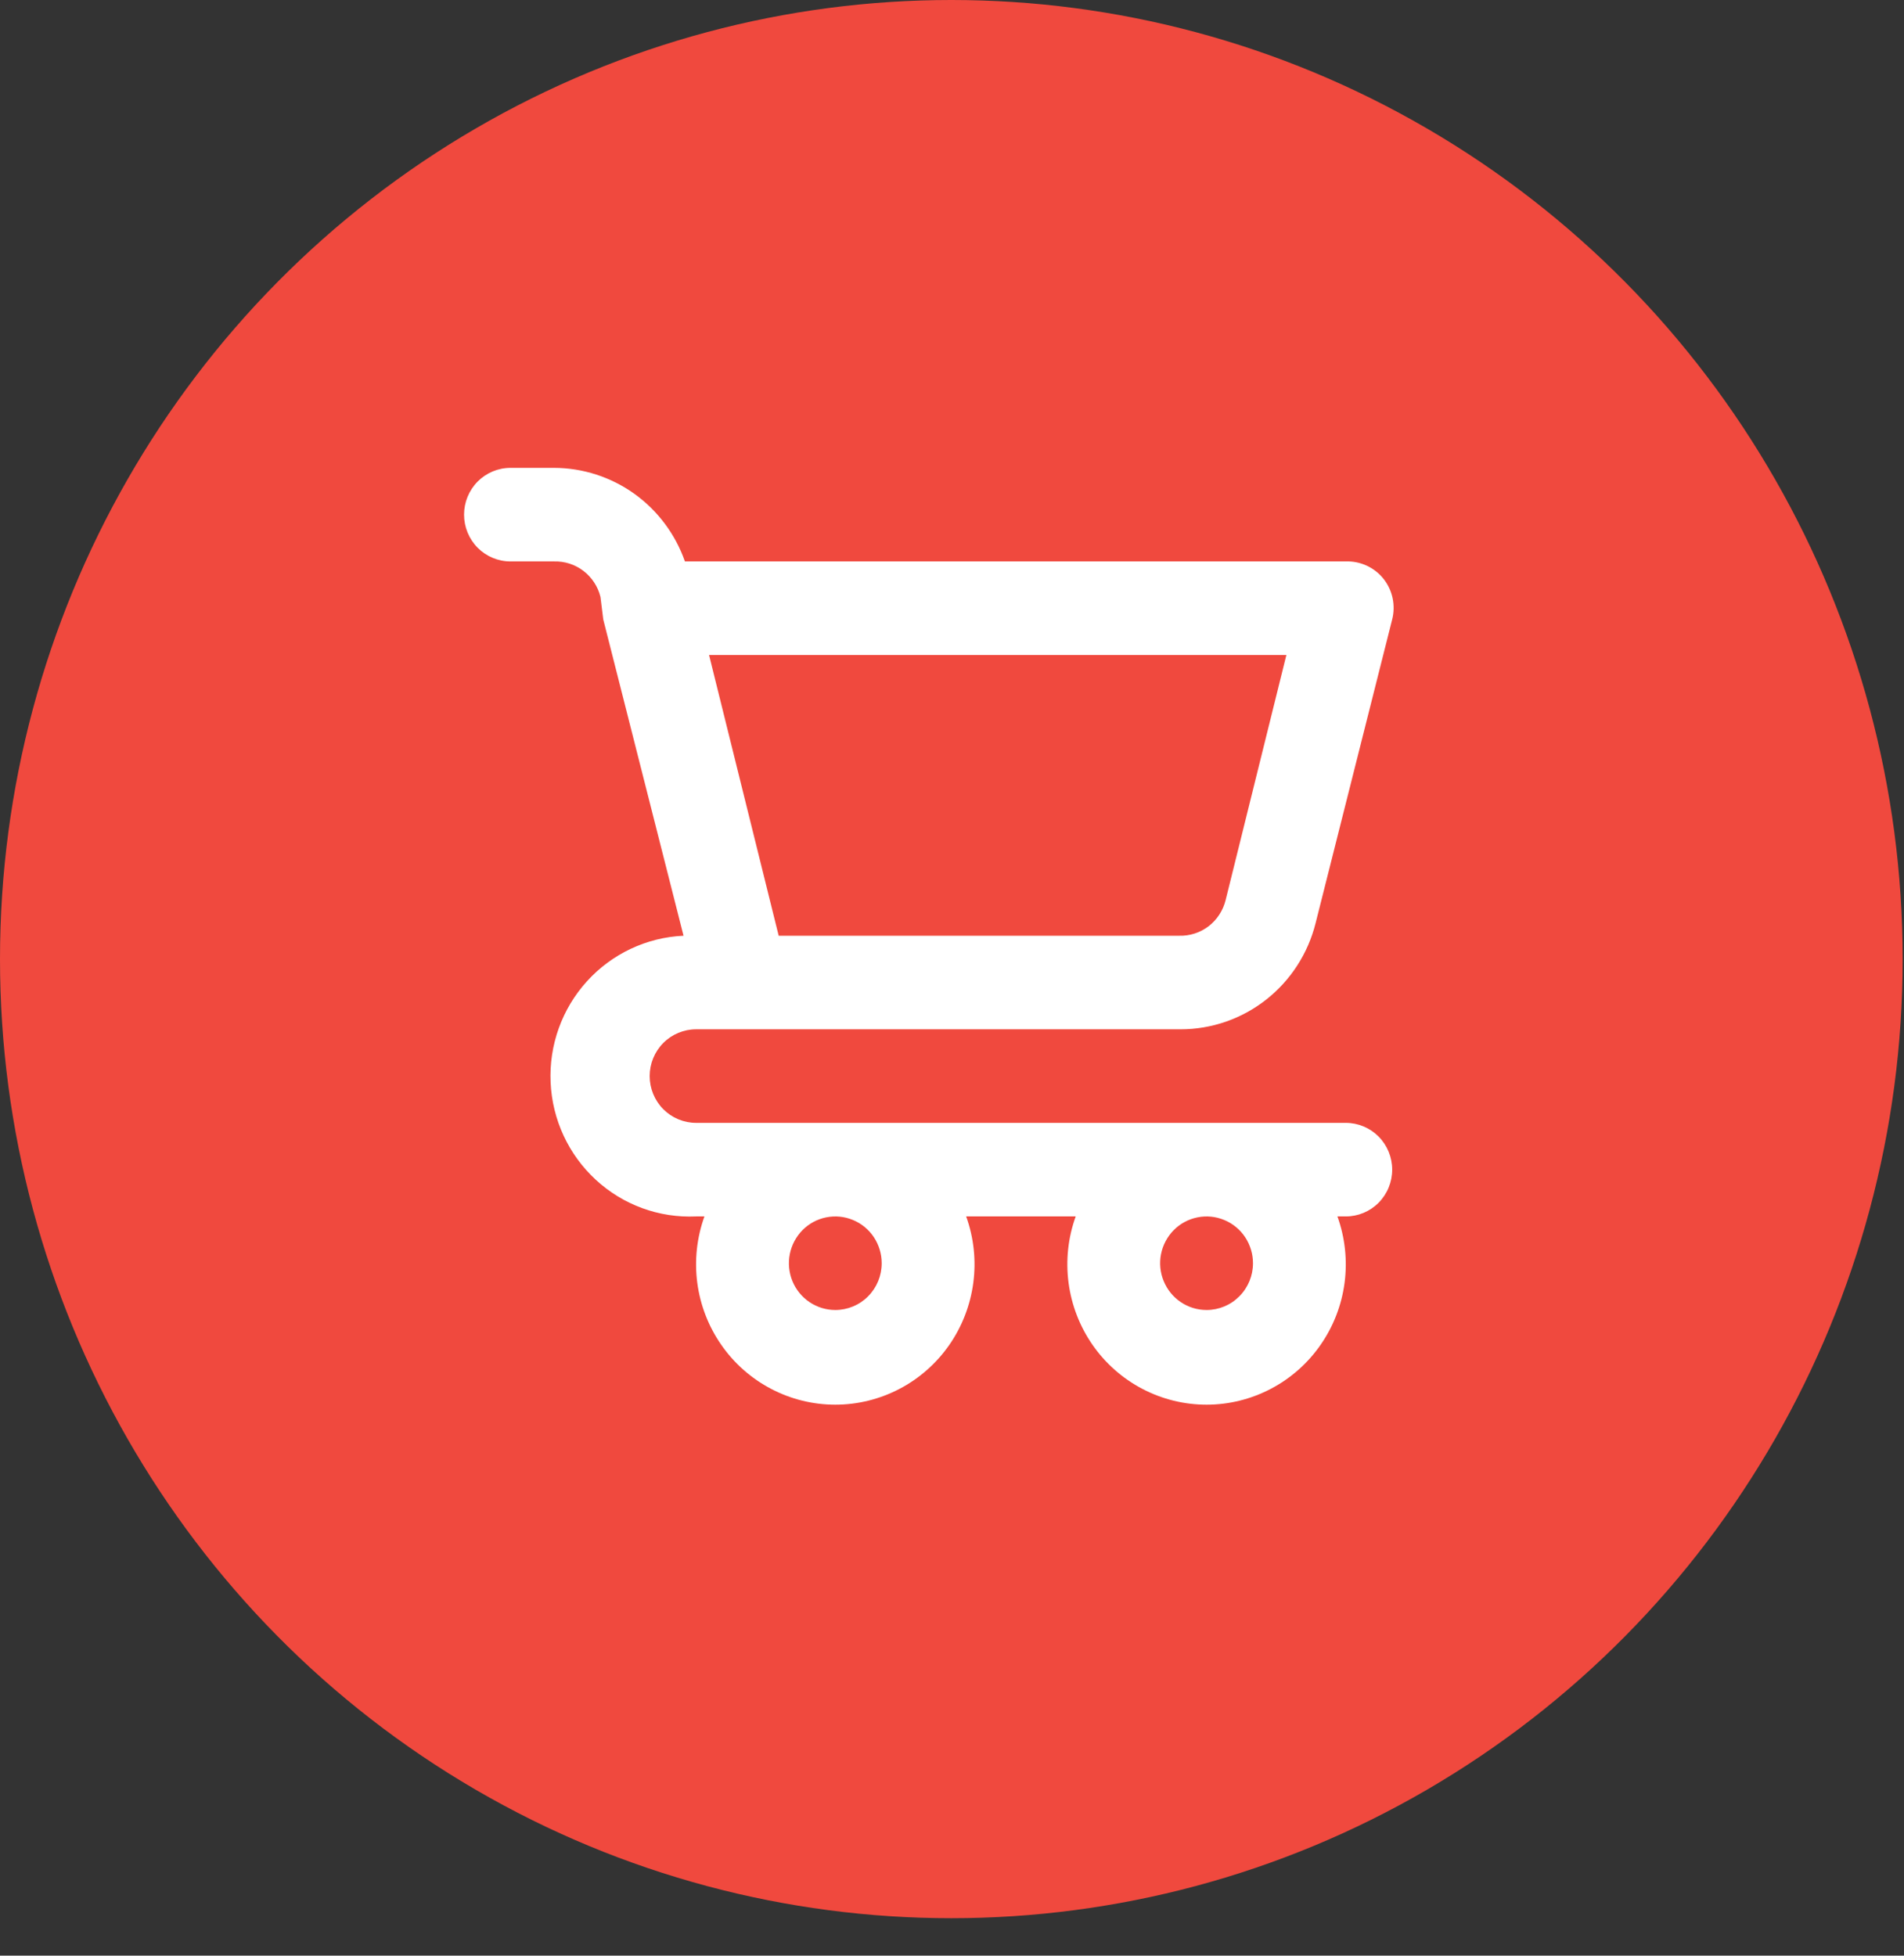
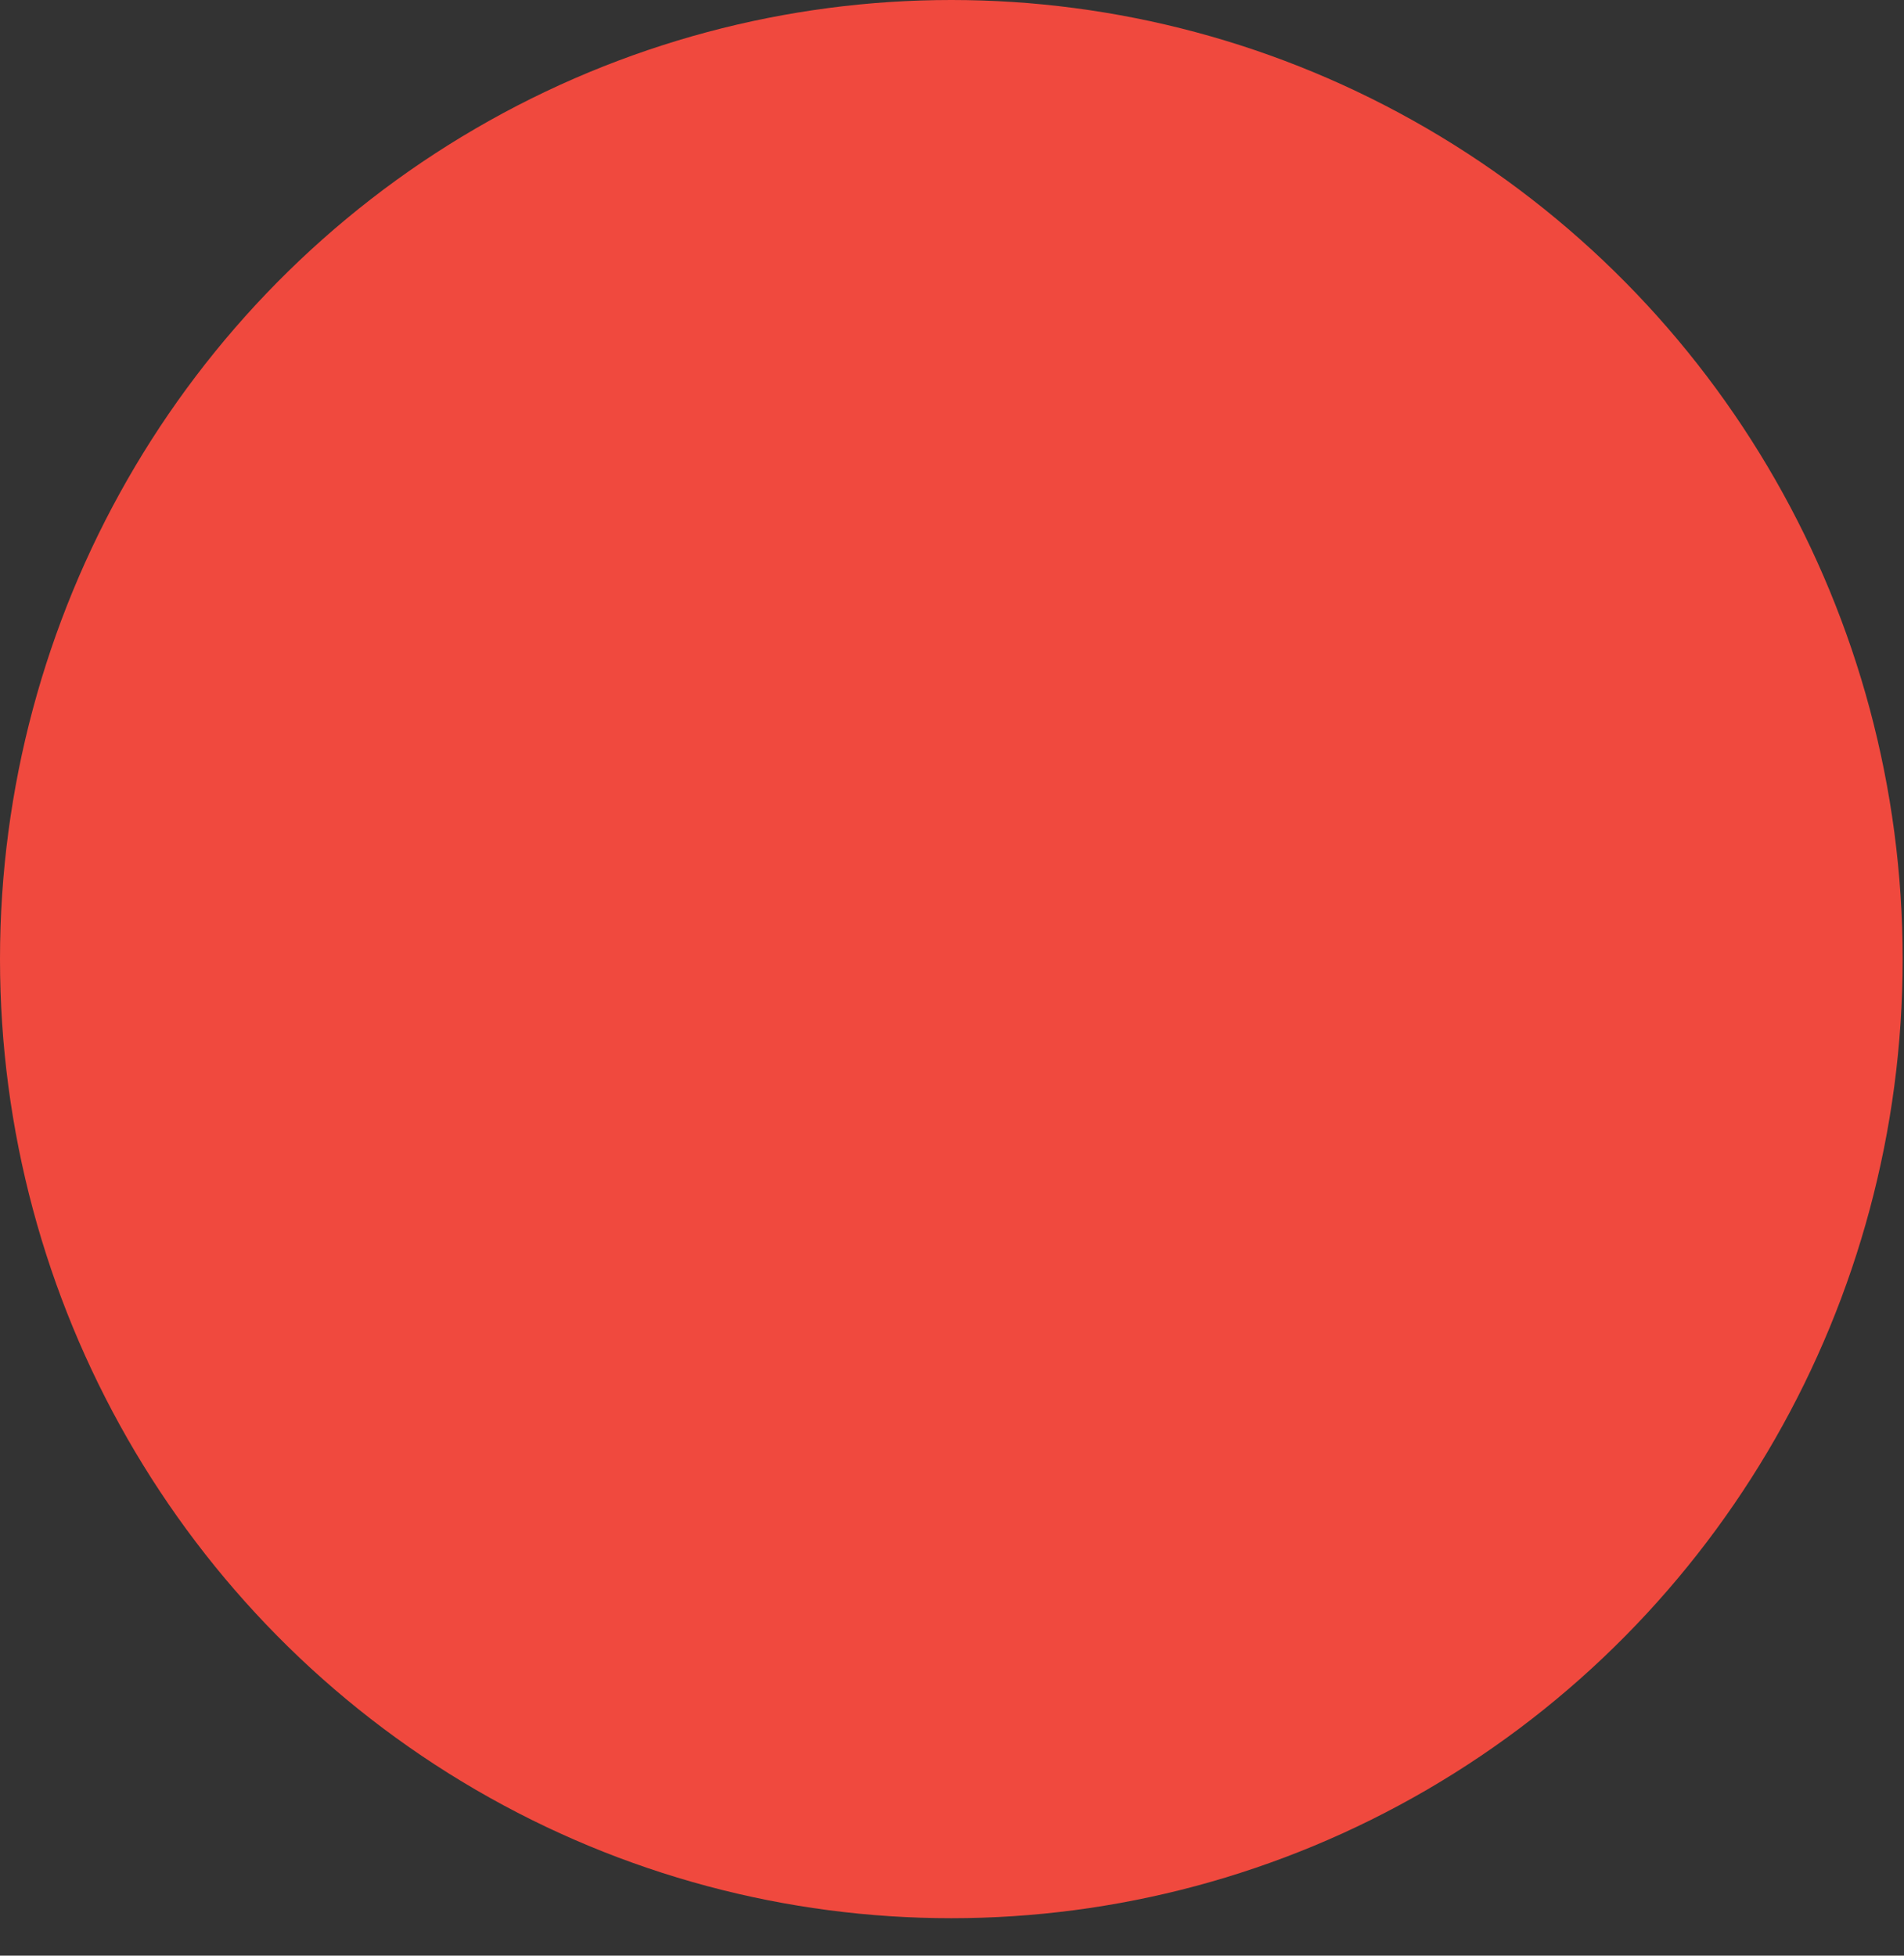
<svg xmlns="http://www.w3.org/2000/svg" width="37" height="38" viewBox="0 0 37 38" fill="none">
  <rect x="0" y="0" width="37" height="38" fill="#333333" stroke="none" />
  <ellipse cx="18.487" cy="18.636" rx="18.487" ry="18.636" fill="#F0493E" />
-   <path d="M26.152 21.818H13.527C13.288 21.818 13.058 21.722 12.889 21.552C12.72 21.381 12.625 21.15 12.625 20.909C12.625 20.668 12.72 20.437 12.889 20.266C13.058 20.096 13.288 20 13.527 20H22.942C23.545 20 24.131 19.797 24.606 19.423C25.081 19.049 25.419 18.526 25.566 17.936L27.054 12.036C27.088 11.902 27.091 11.762 27.063 11.626C27.035 11.491 26.976 11.364 26.892 11.255C26.804 11.142 26.691 11.053 26.563 10.993C26.434 10.933 26.294 10.904 26.152 10.909H13.31C13.124 10.379 12.78 9.919 12.325 9.593C11.87 9.268 11.325 9.092 10.767 9.091H9.92C9.68 9.091 9.451 9.187 9.282 9.357C9.113 9.528 9.018 9.759 9.018 10C9.018 10.241 9.113 10.472 9.282 10.643C9.451 10.813 9.68 10.909 9.92 10.909H10.767C10.973 10.903 11.175 10.968 11.339 11.094C11.503 11.22 11.62 11.398 11.669 11.6L11.723 12.036L13.283 18.182C12.566 18.214 11.89 18.533 11.406 19.067C10.921 19.602 10.667 20.308 10.7 21.032C10.732 21.755 11.048 22.436 11.578 22.924C12.108 23.413 12.809 23.669 13.527 23.636H13.689C13.541 24.048 13.493 24.49 13.55 24.925C13.607 25.359 13.767 25.773 14.017 26.132C14.266 26.491 14.598 26.784 14.984 26.986C15.369 27.188 15.798 27.294 16.232 27.294C16.667 27.294 17.095 27.188 17.481 26.986C17.867 26.784 18.198 26.491 18.448 26.132C18.697 25.773 18.857 25.359 18.914 24.925C18.971 24.49 18.924 24.048 18.775 23.636H20.904C20.755 24.048 20.708 24.49 20.765 24.925C20.822 25.359 20.982 25.773 21.231 26.132C21.481 26.491 21.812 26.784 22.198 26.986C22.584 27.188 23.012 27.294 23.447 27.294C23.881 27.294 24.31 27.188 24.695 26.986C25.081 26.784 25.413 26.491 25.662 26.132C25.912 25.773 26.072 25.359 26.129 24.925C26.186 24.49 26.138 24.048 25.99 23.636H26.152C26.391 23.636 26.621 23.541 26.79 23.37C26.959 23.2 27.054 22.968 27.054 22.727C27.054 22.486 26.959 22.255 26.79 22.084C26.621 21.914 26.391 21.818 26.152 21.818ZM24.998 12.727L23.817 17.491C23.767 17.692 23.651 17.871 23.487 17.997C23.323 18.122 23.121 18.188 22.915 18.182H15.132L13.779 12.727H24.998ZM16.232 25.454C16.054 25.454 15.88 25.401 15.731 25.301C15.583 25.201 15.467 25.059 15.399 24.893C15.331 24.727 15.313 24.544 15.348 24.368C15.383 24.192 15.469 24.03 15.595 23.902C15.721 23.775 15.881 23.689 16.056 23.654C16.231 23.619 16.413 23.637 16.577 23.706C16.742 23.774 16.883 23.891 16.982 24.04C17.081 24.19 17.134 24.366 17.134 24.545C17.134 24.787 17.039 25.018 16.87 25.188C16.701 25.359 16.471 25.454 16.232 25.454ZM23.447 25.454C23.268 25.454 23.094 25.401 22.946 25.301C22.797 25.201 22.682 25.059 22.614 24.893C22.545 24.727 22.527 24.544 22.562 24.368C22.597 24.192 22.683 24.03 22.809 23.902C22.935 23.775 23.096 23.689 23.271 23.654C23.446 23.619 23.627 23.637 23.792 23.706C23.957 23.774 24.098 23.891 24.197 24.04C24.296 24.19 24.349 24.366 24.349 24.545C24.349 24.787 24.254 25.018 24.084 25.188C23.915 25.359 23.686 25.454 23.447 25.454Z" fill="white" />
</svg>